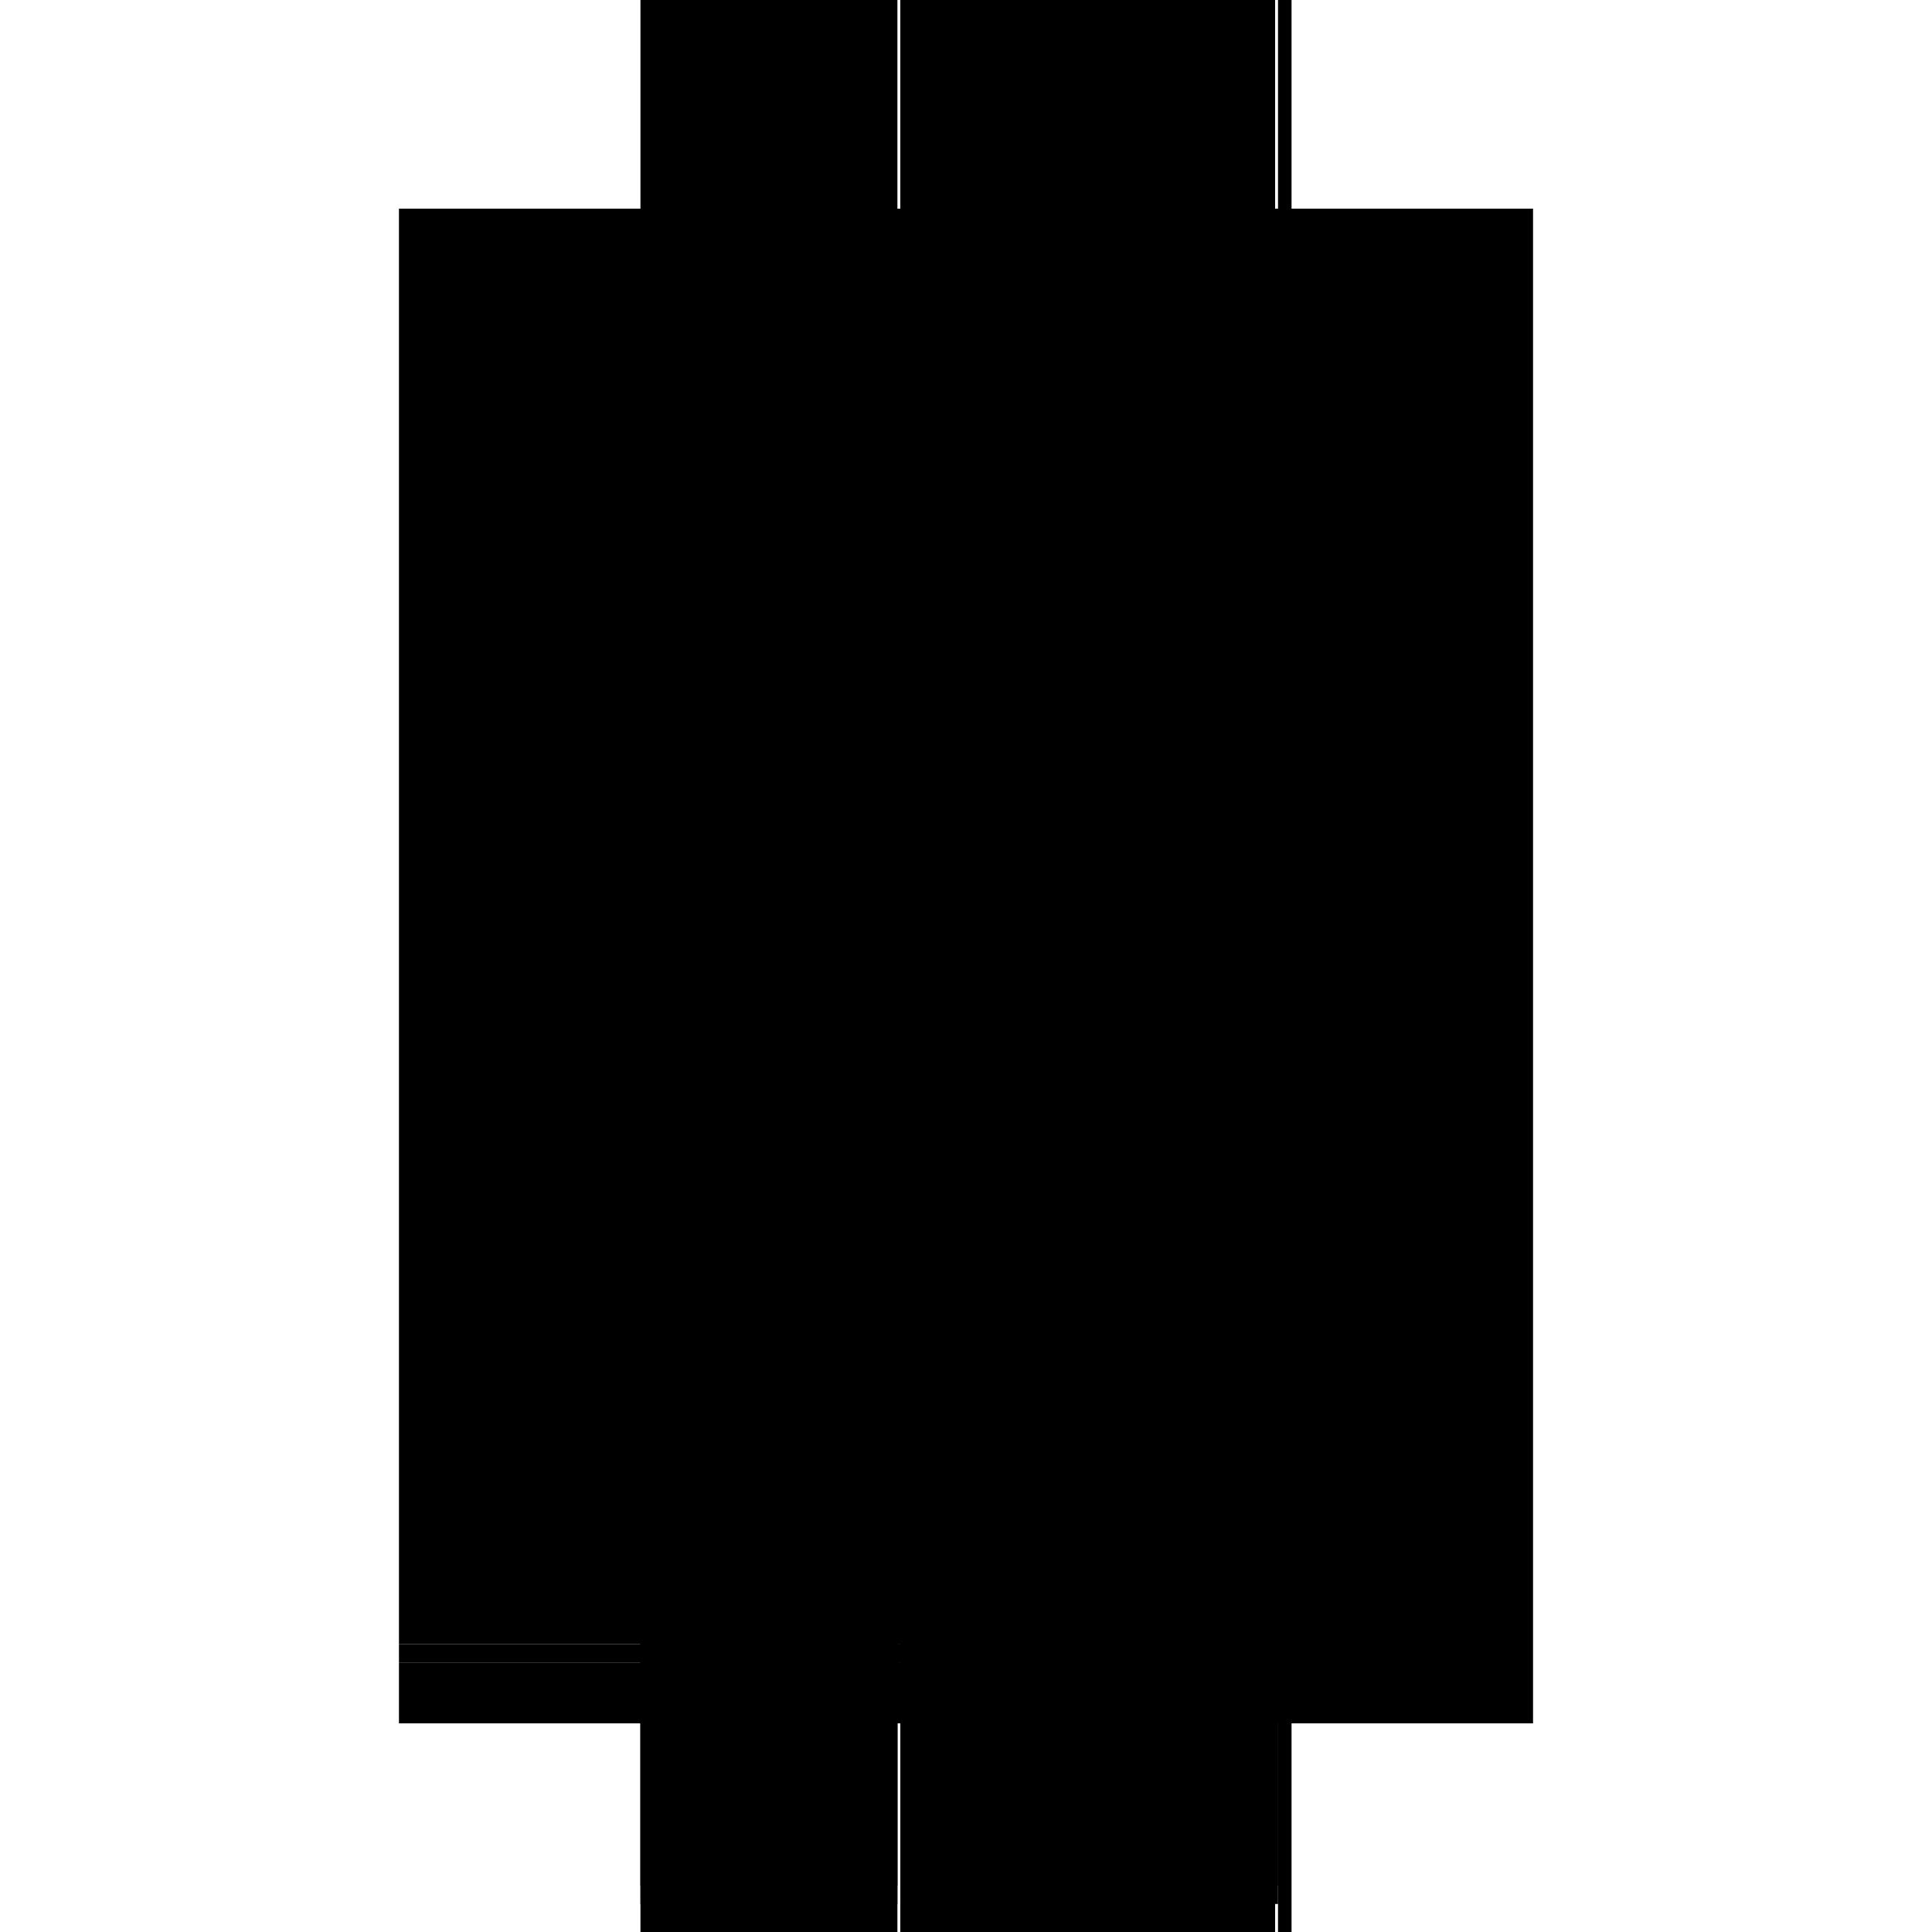
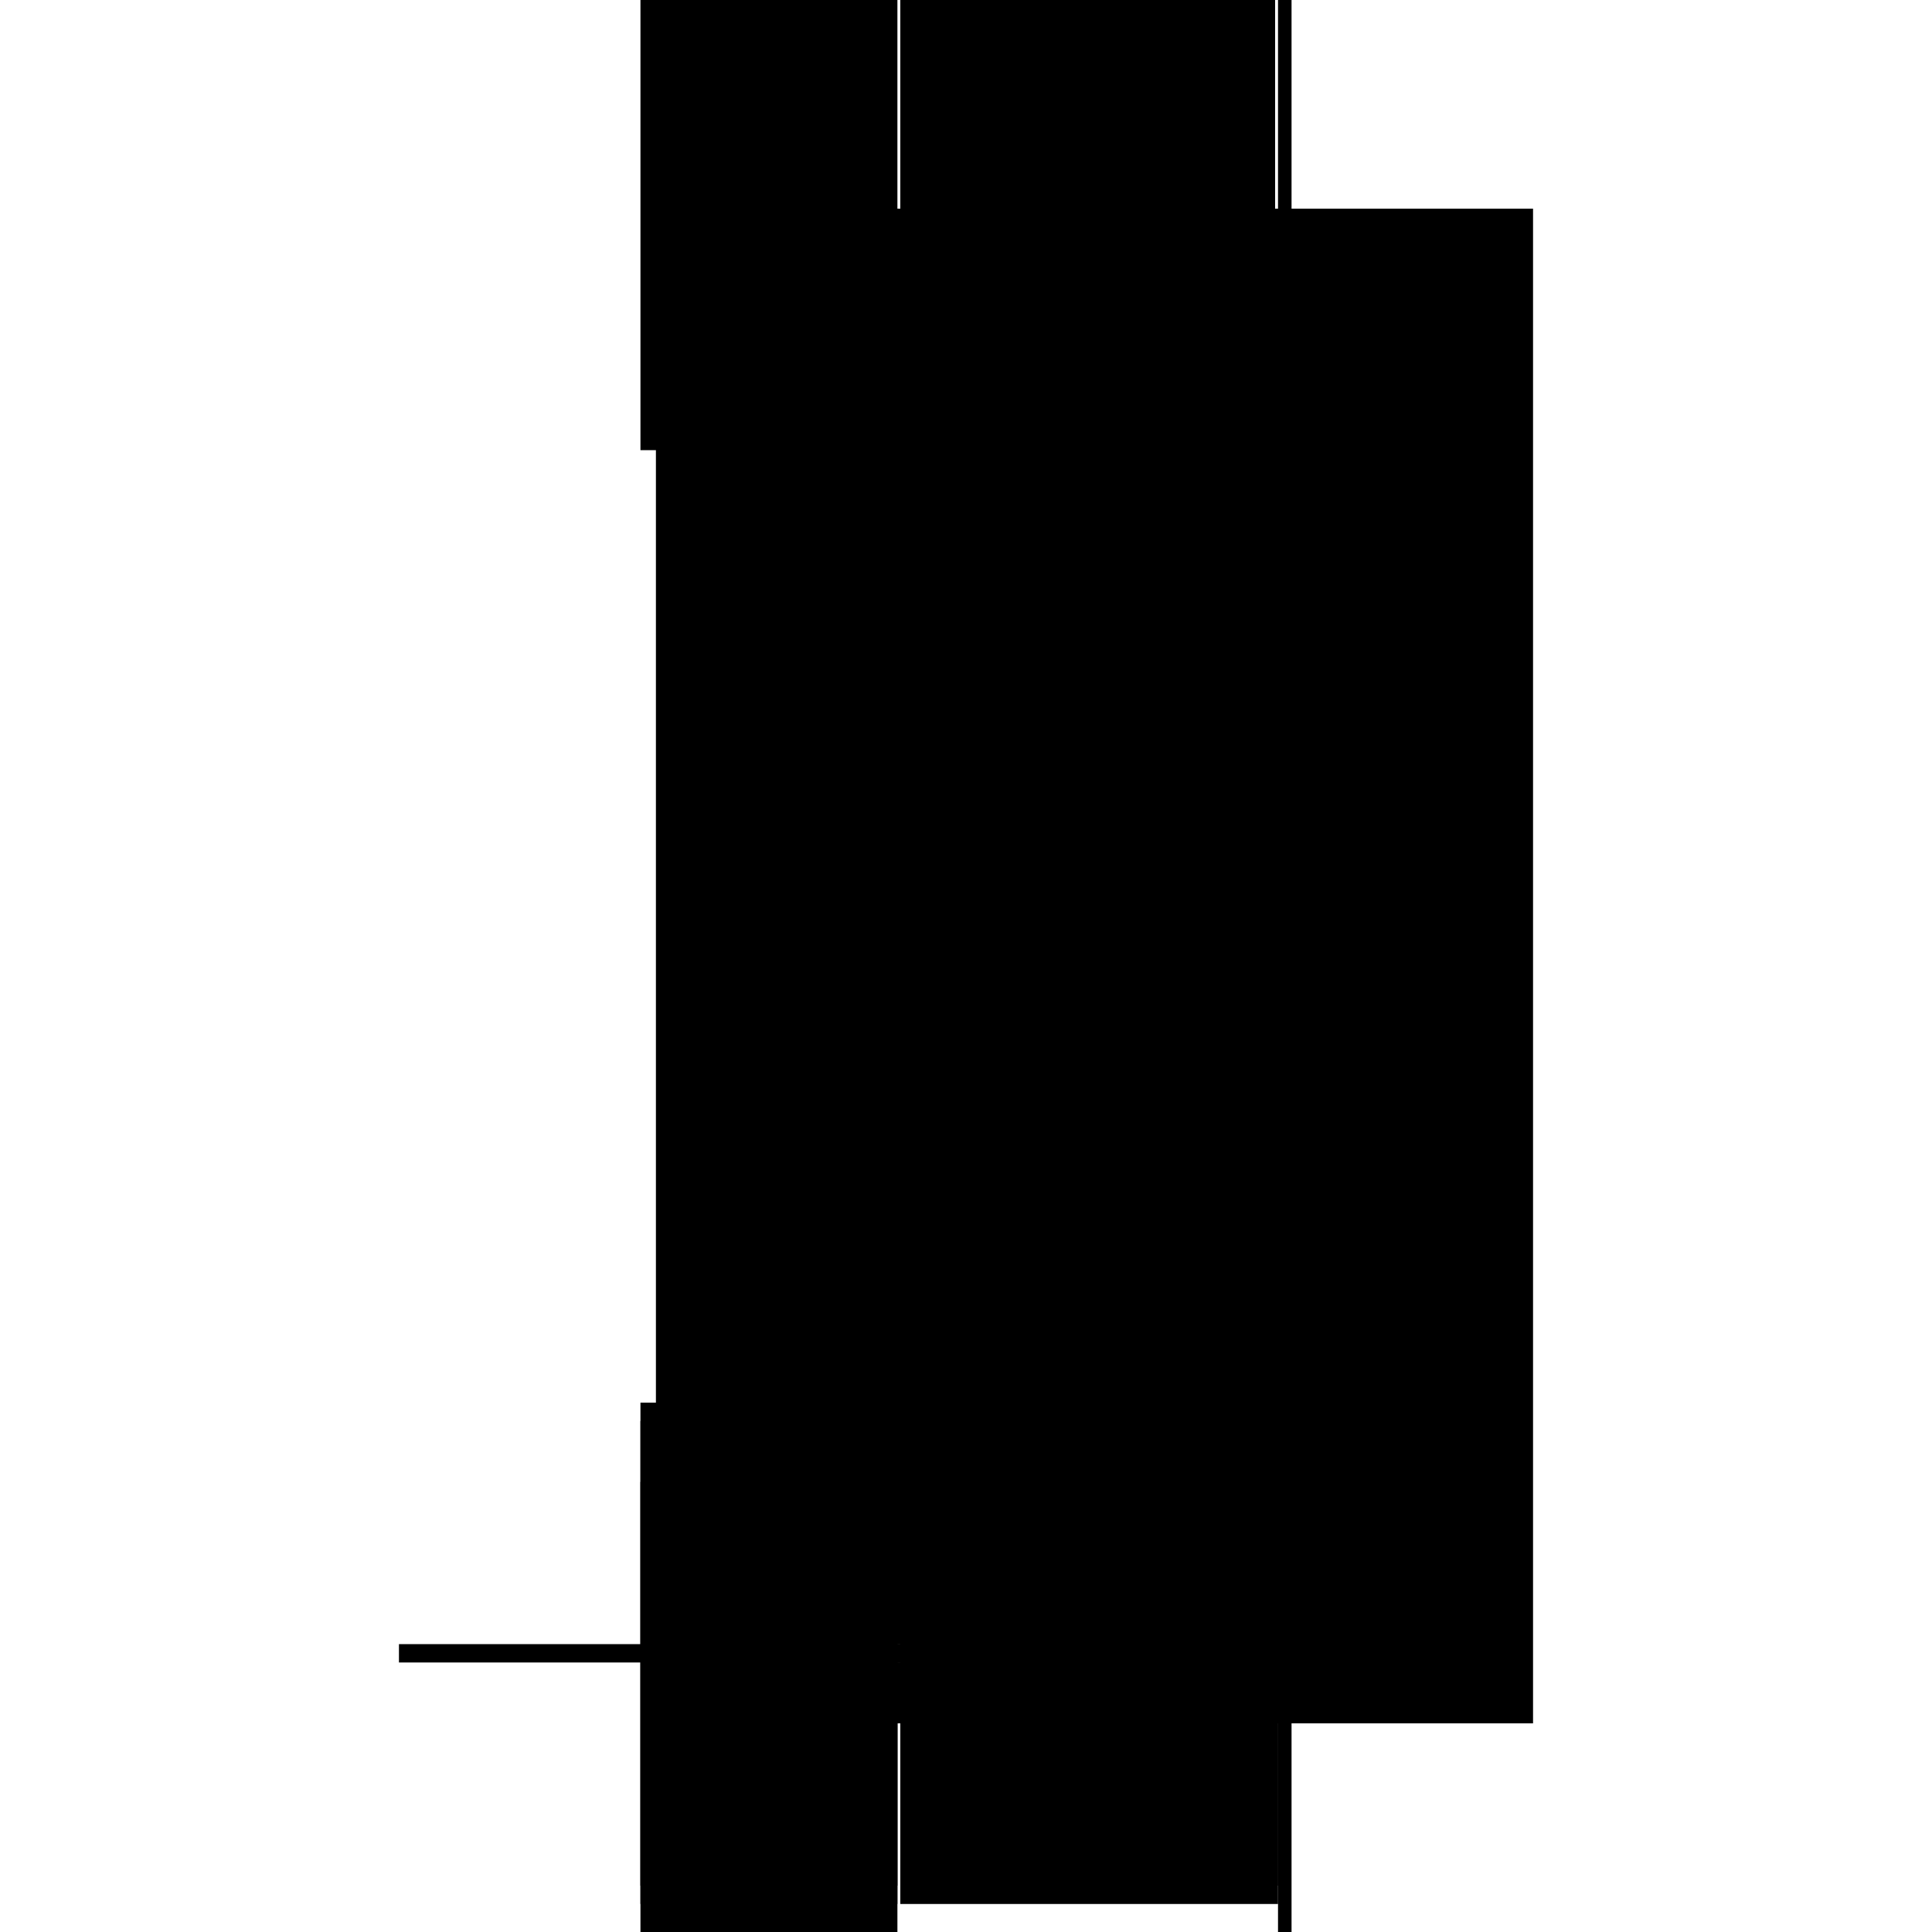
<svg xmlns="http://www.w3.org/2000/svg" baseProfile="full" height="100%" version="1.1" viewBox="-1,-1,2,2" width="100%">
  <defs>
    <style type="text/css">.vectorEffectClass {vector-effect: non-scaling-stroke;}</style>
  </defs>
  <line class="vectorEffectClass" fill="none" stroke="black" stroke-width="0.5" x1="0.337" x2="0.337" y1="0.784" y2="-0.784" />
-   <line class="vectorEffectClass" fill="none" stroke="black" stroke-width="0.5" x1="-0.337" x2="-0.337" y1="0.702" y2="-0.784" />
  <line class="vectorEffectClass" fill="none" stroke="black" stroke-width="0.5" x1="-0.071" x2="-0.071" y1="0.702" y2="-0.784" />
  <line class="vectorEffectClass" fill="none" stroke="black" stroke-width="0.5" x1="-0.068" x2="-0.068" y1="0.702" y2="-0.784" />
-   <line class="vectorEffectClass" fill="none" stroke="black" stroke-width="0.5" x1="0.32" x2="0.32" y1="0.702" y2="-0.784" />
  <line class="vectorEffectClass" fill="none" stroke="black" stroke-width="0.5" x1="0.323" x2="0.323" y1="0.702" y2="-0.784" />
  <line class="vectorEffectClass" fill="none" stroke="black" stroke-width="0.5" x1="-0.068" x2="0.32" y1="-0.784" y2="-0.784" />
-   <line class="vectorEffectClass" fill="none" stroke="black" stroke-width="0.5" x1="-0.068" x2="0.32" y1="0.784" y2="0.784" />
  <line class="vectorEffectClass" fill="none" stroke="black" stroke-width="0.5" x1="-0.068" x2="0.32" y1="0.702" y2="0.702" />
  <line class="vectorEffectClass" fill="none" stroke="black" stroke-width="0.5" x1="-0.068" x2="0.32" y1="0.721" y2="0.721" />
  <line class="vectorEffectClass" fill="none" stroke="black" stroke-width="0.5" x1="-0.337" x2="-0.071" y1="-0.784" y2="-0.784" />
  <line class="vectorEffectClass" fill="none" stroke="black" stroke-width="0.5" x1="-0.337" x2="-0.071" y1="0.784" y2="0.784" />
  <line class="vectorEffectClass" fill="none" stroke="black" stroke-width="0.5" x1="-0.337" x2="-0.071" y1="0.702" y2="0.702" />
  <line class="vectorEffectClass" fill="none" stroke="black" stroke-width="0.5" x1="-0.337" x2="-0.071" y1="0.721" y2="0.721" />
-   <line class="vectorEffectClass" fill="none" stroke="black" stroke-width="0.5" x1="-0.337" x2="-0.337" y1="0.784" y2="0.721" />
  <line class="vectorEffectClass" fill="none" stroke="black" stroke-width="0.5" x1="-0.071" x2="-0.071" y1="0.784" y2="0.721" />
  <line class="vectorEffectClass" fill="none" stroke="black" stroke-width="0.5" x1="-0.068" x2="-0.068" y1="0.784" y2="0.721" />
  <line class="vectorEffectClass" fill="none" stroke="black" stroke-width="0.5" x1="0.32" x2="0.32" y1="0.784" y2="0.721" />
  <line class="vectorEffectClass" fill="none" stroke="black" stroke-width="0.5" x1="0.323" x2="0.323" y1="0.784" y2="0.721" />
  <line class="vectorEffectClass" fill="none" stroke="black" stroke-width="0.5" x1="-0.337" x2="-0.337" y1="0.721" y2="0.702" />
  <line class="vectorEffectClass" fill="none" stroke="black" stroke-width="0.5" x1="-0.071" x2="-0.071" y1="0.721" y2="0.702" />
  <line class="vectorEffectClass" fill="none" stroke="black" stroke-width="0.5" x1="0.323" x2="0.323" y1="0.721" y2="0.702" />
  <line class="vectorEffectClass" fill="none" stroke="black" stroke-width="0.5" x1="-0.068" x2="-0.068" y1="0.721" y2="0.702" />
  <line class="vectorEffectClass" fill="none" stroke="black" stroke-width="0.5" x1="0.323" x2="0.337" y1="-0.784" y2="-0.784" />
  <line class="vectorEffectClass" fill="none" stroke="black" stroke-width="0.5" x1="0.323" x2="0.337" y1="0.784" y2="0.784" />
  <line class="vectorEffectClass" fill="none" stroke="black" stroke-width="0.5" x1="0.32" x2="0.323" y1="0.702" y2="0.702" />
  <line class="vectorEffectClass" fill="none" stroke="black" stroke-width="0.5" x1="0.32" x2="0.323" y1="0.721" y2="0.721" />
  <line class="vectorEffectClass" fill="none" stroke="black" stroke-dasharray="5.0 5.0" stroke-width="0.5" x1="0.32" x2="0.32" y1="0.721" y2="0.702" />
</svg>